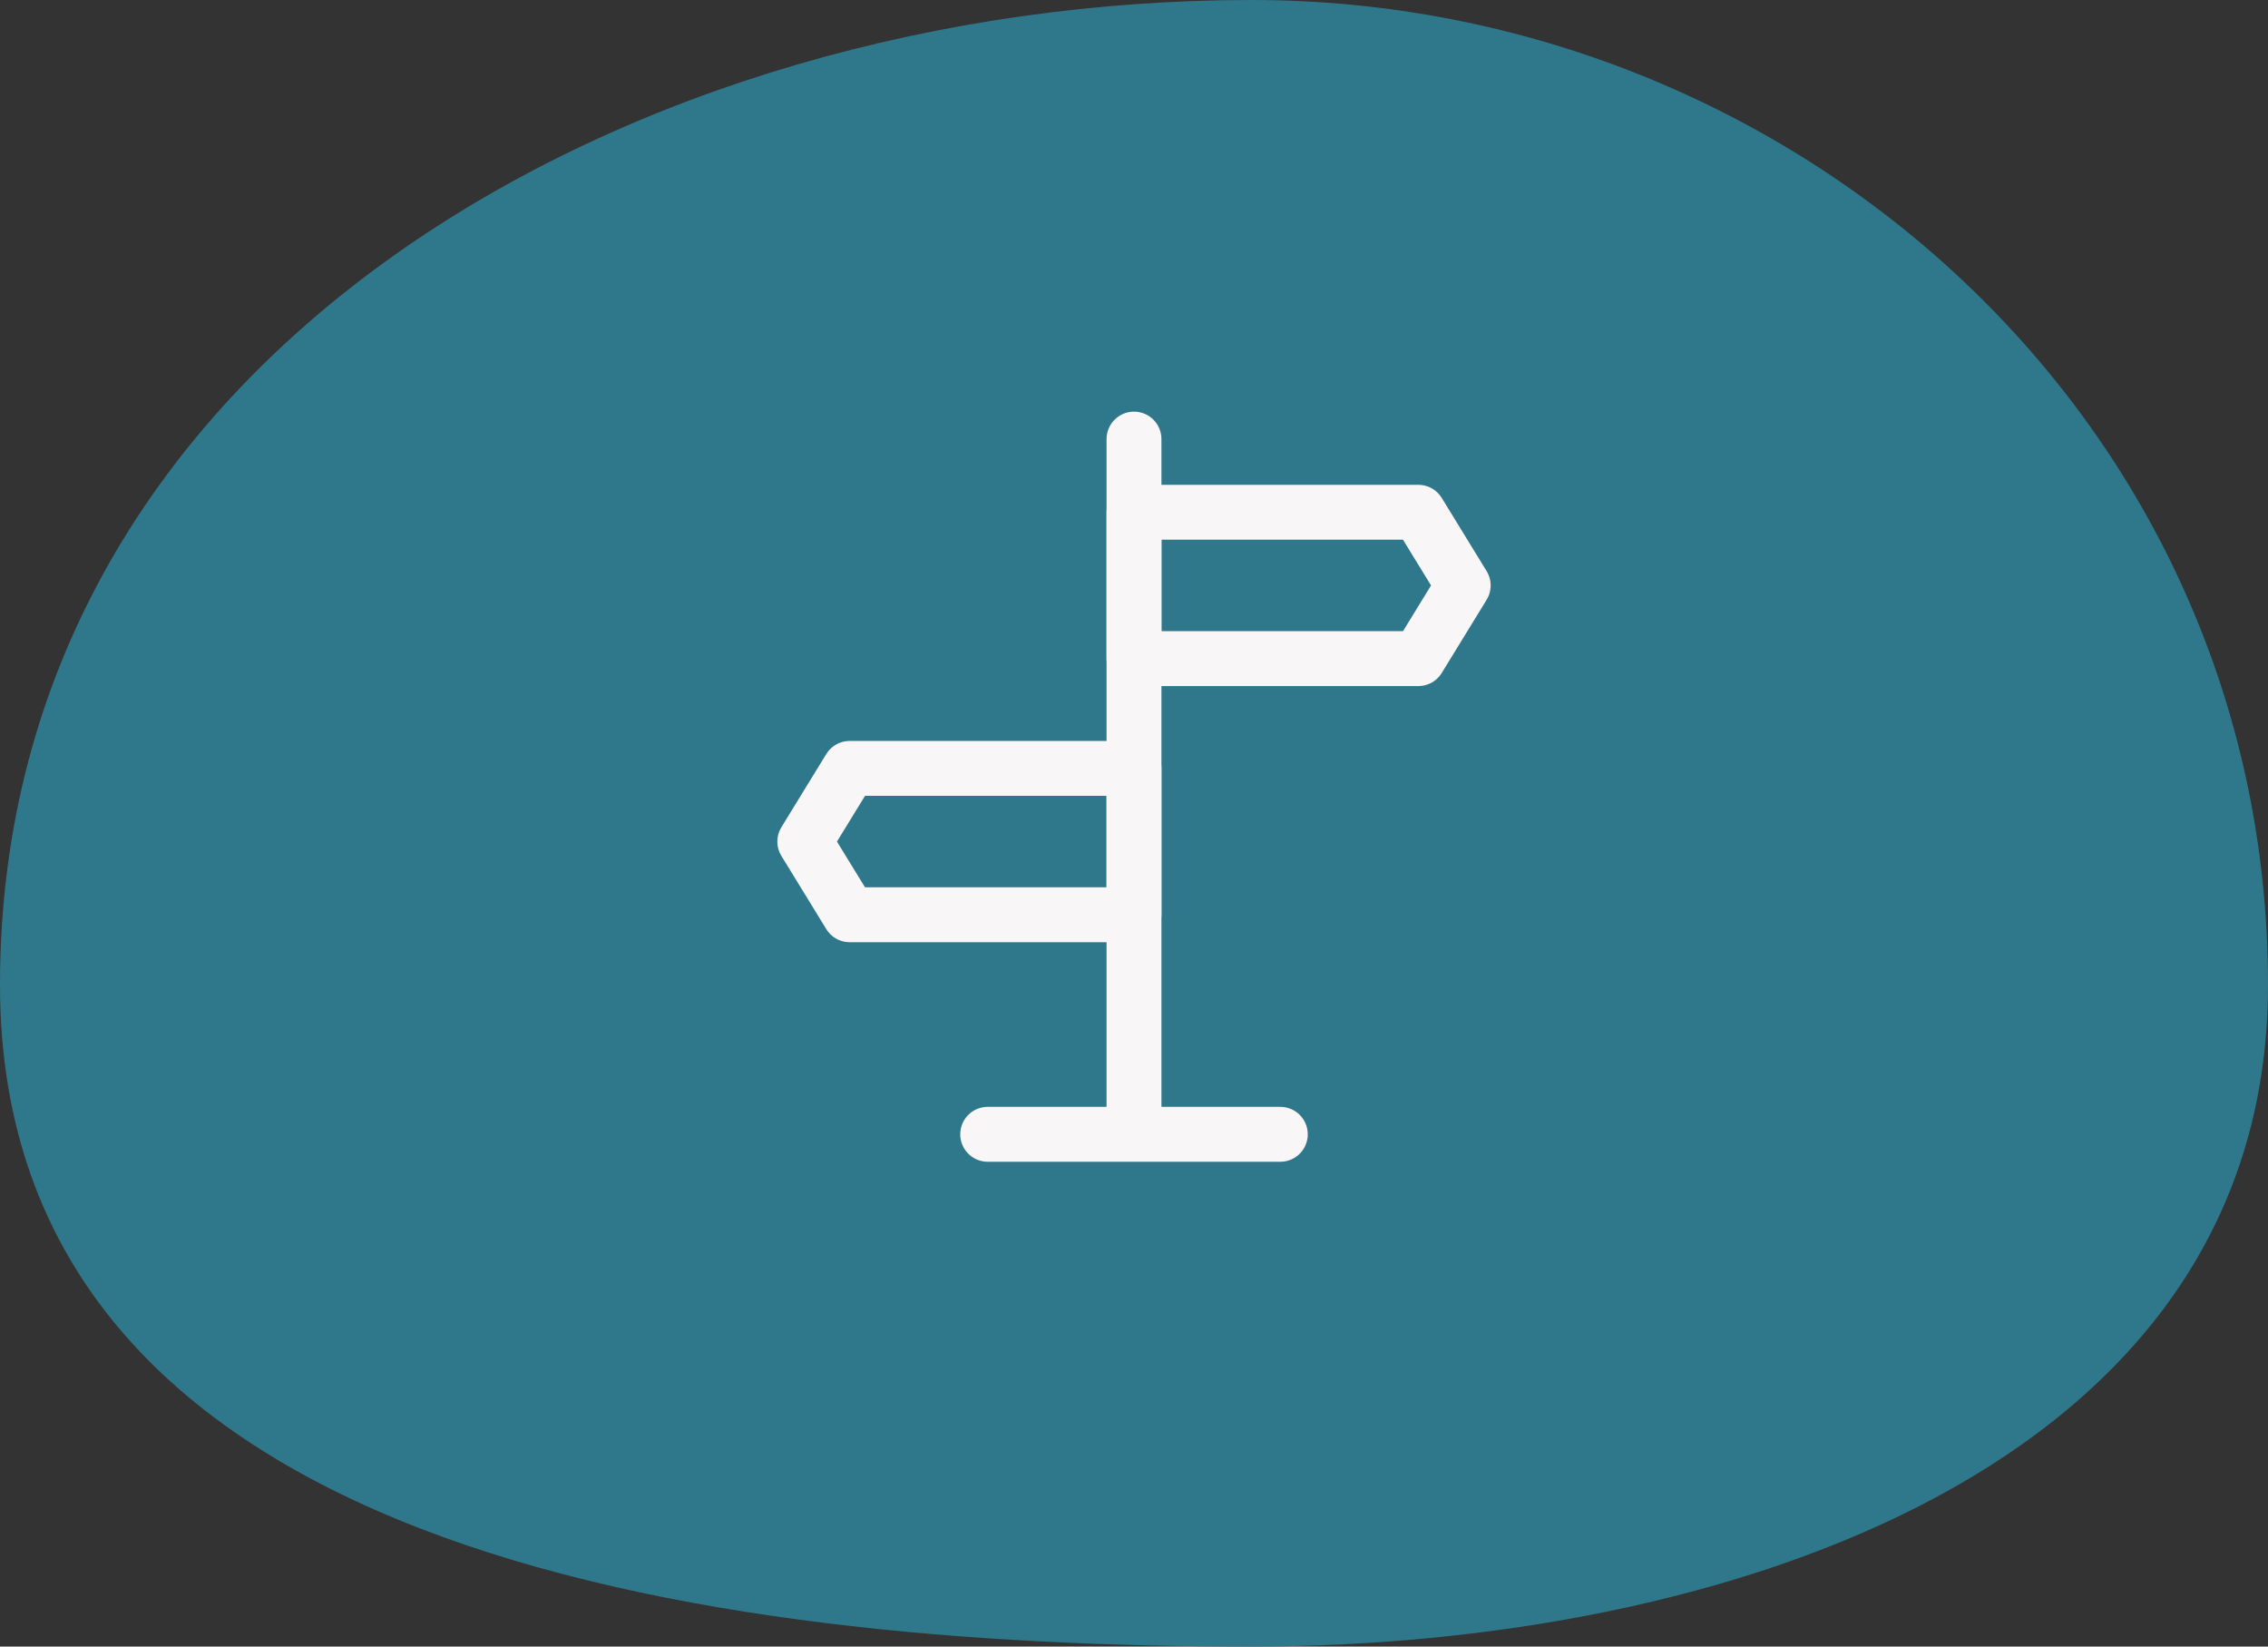
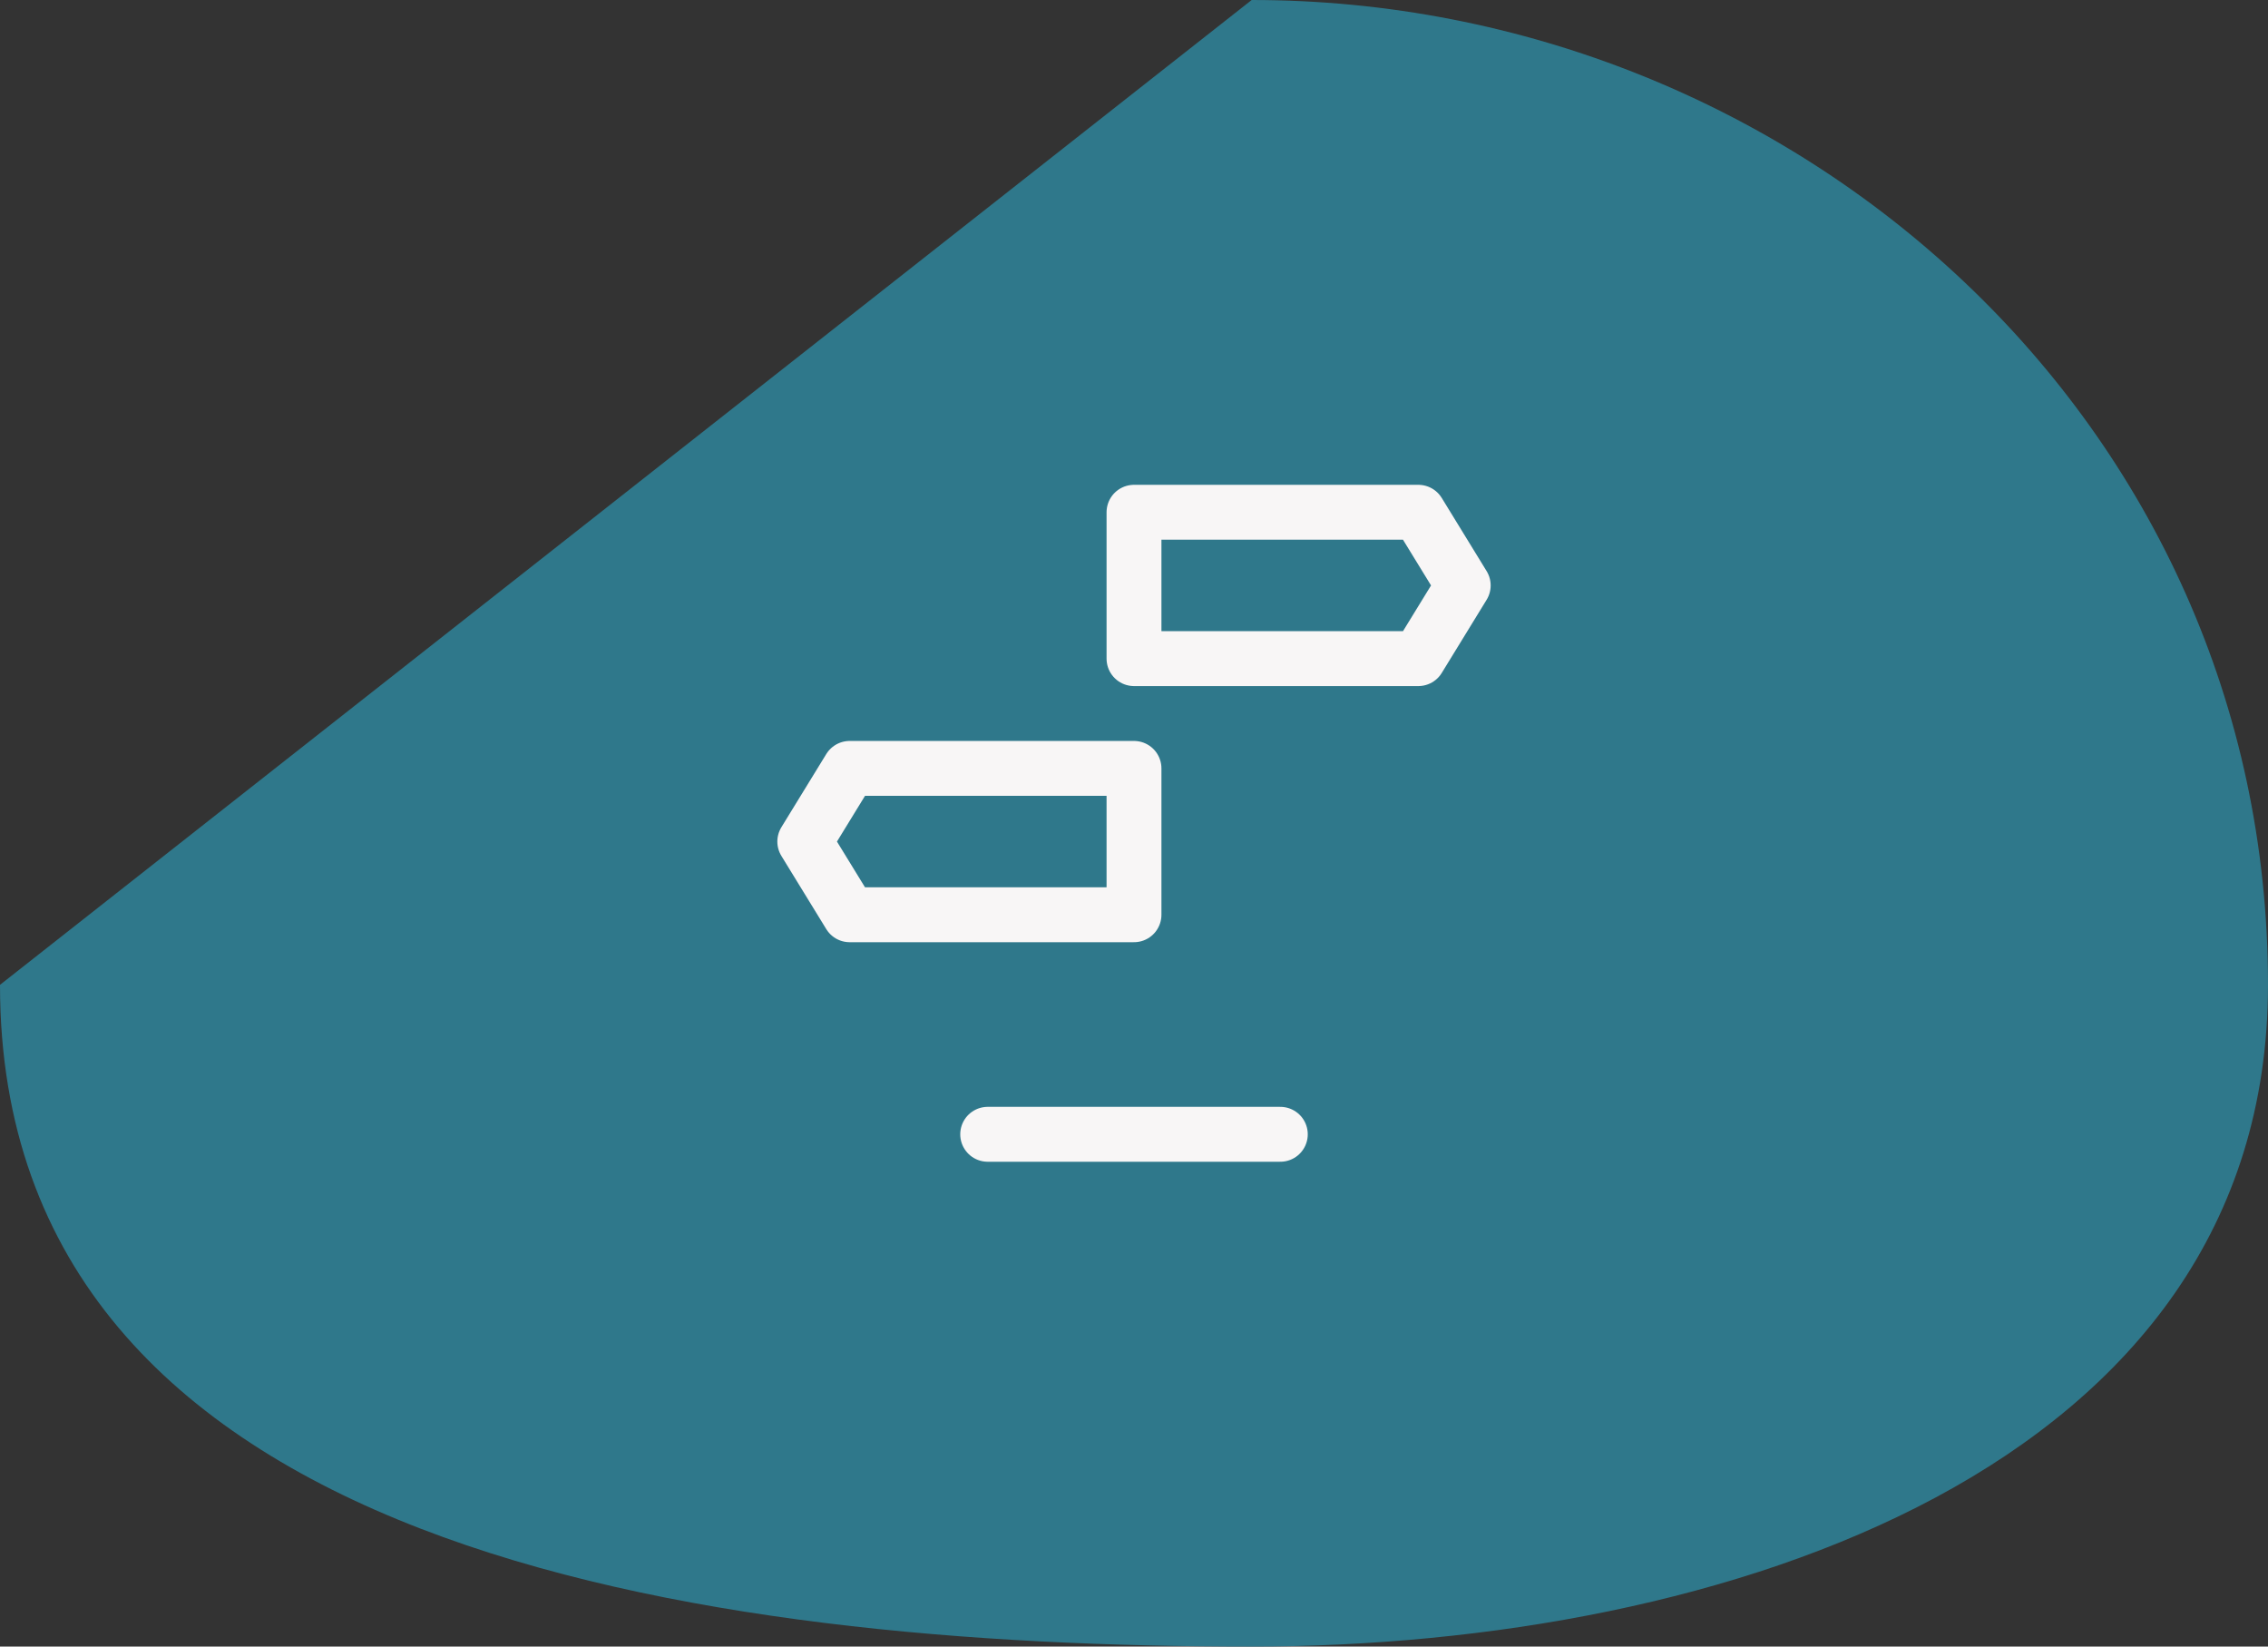
<svg xmlns="http://www.w3.org/2000/svg" width="62" height="45" viewBox="0 0 62 45" fill="none">
  <rect x="0" y="0" width="62" height="45" fill="#333333" stroke="none" />
-   <path fill-rule="evenodd" clip-rule="evenodd" d="M34.217 0C49.094 0 62 11.552 62 26.915C62 40.159 47.043 45 34.217 45C19.206 45 0 42.416 0 26.915C0 9.569 17.419 0 34.217 0Z" fill="#2F788B" />
-   <path d="M31 12V30.5" stroke="#F8F6F6" stroke-width="1.5" stroke-linecap="round" stroke-linejoin="round" />
+   <path fill-rule="evenodd" clip-rule="evenodd" d="M34.217 0C49.094 0 62 11.552 62 26.915C62 40.159 47.043 45 34.217 45C19.206 45 0 42.416 0 26.915Z" fill="#2F788B" />
  <path d="M31 14H38.773L40 16L38.773 18H31V14ZM31 21H23.227L22 23L23.227 25H31V21Z" stroke="#F8F6F6" stroke-width="1.5" stroke-linejoin="round" />
  <path d="M27 31H35" stroke="#F8F6F6" stroke-width="1.5" stroke-linecap="round" stroke-linejoin="round" />
</svg>